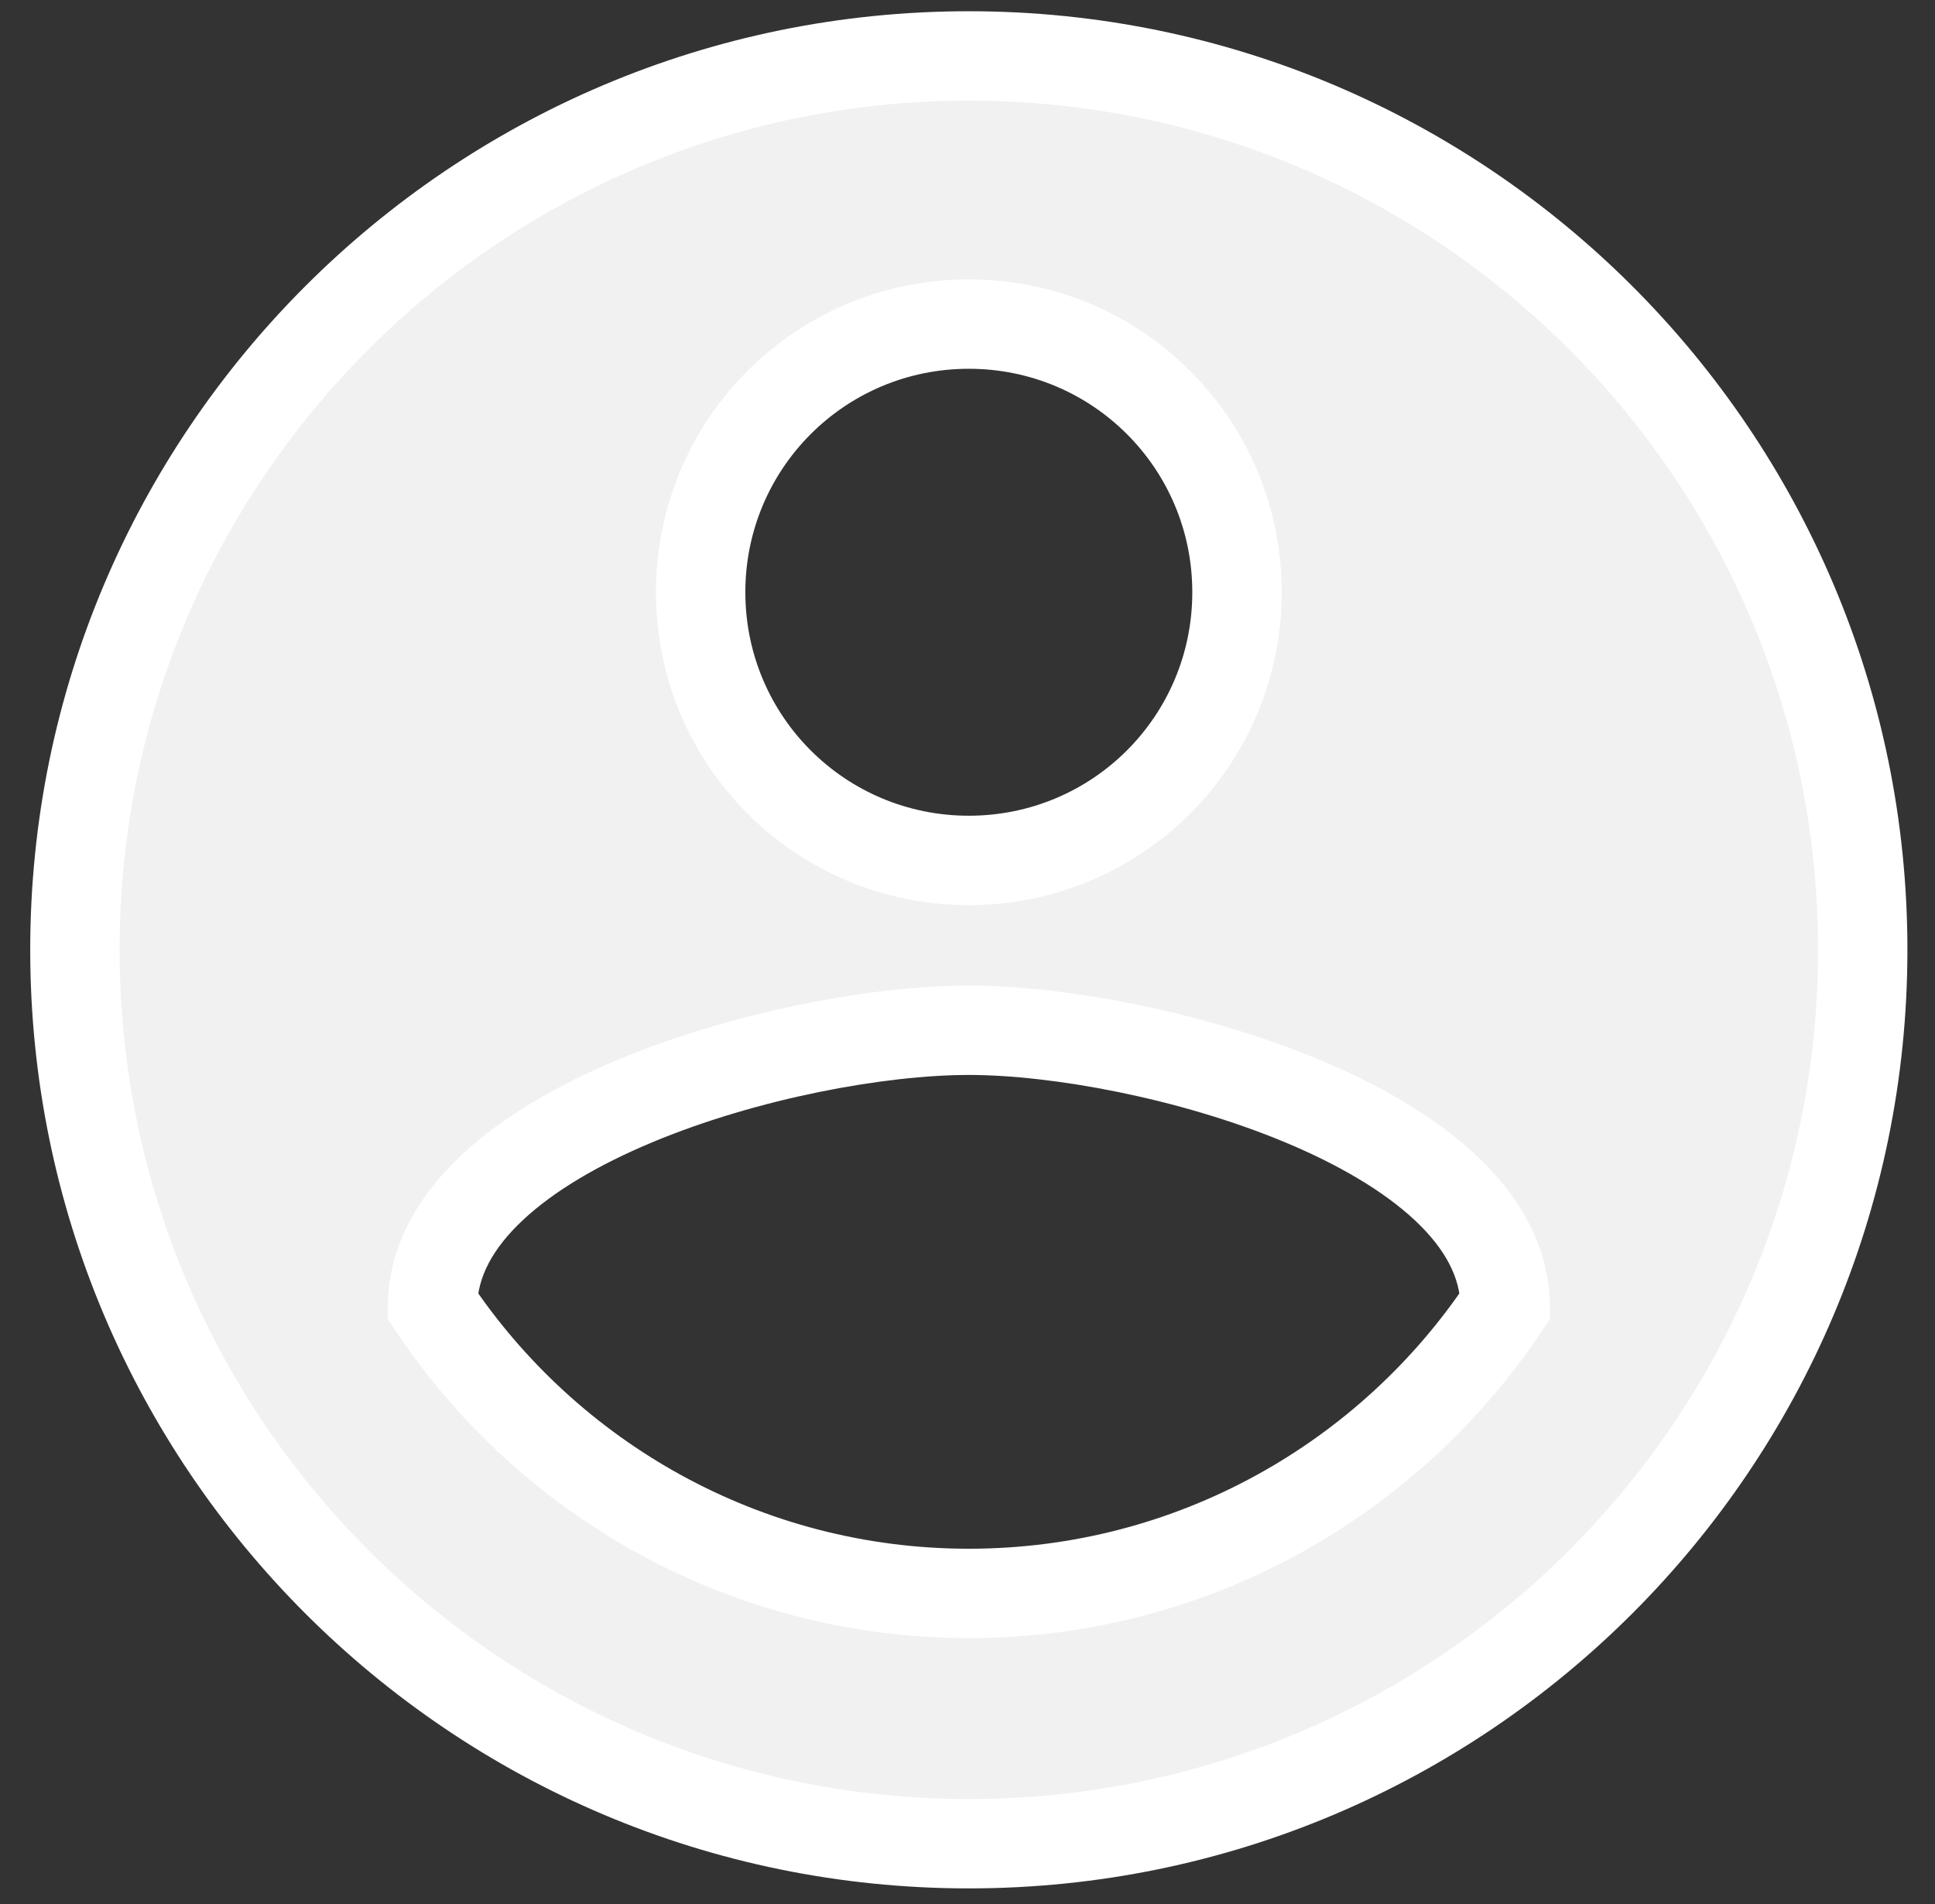
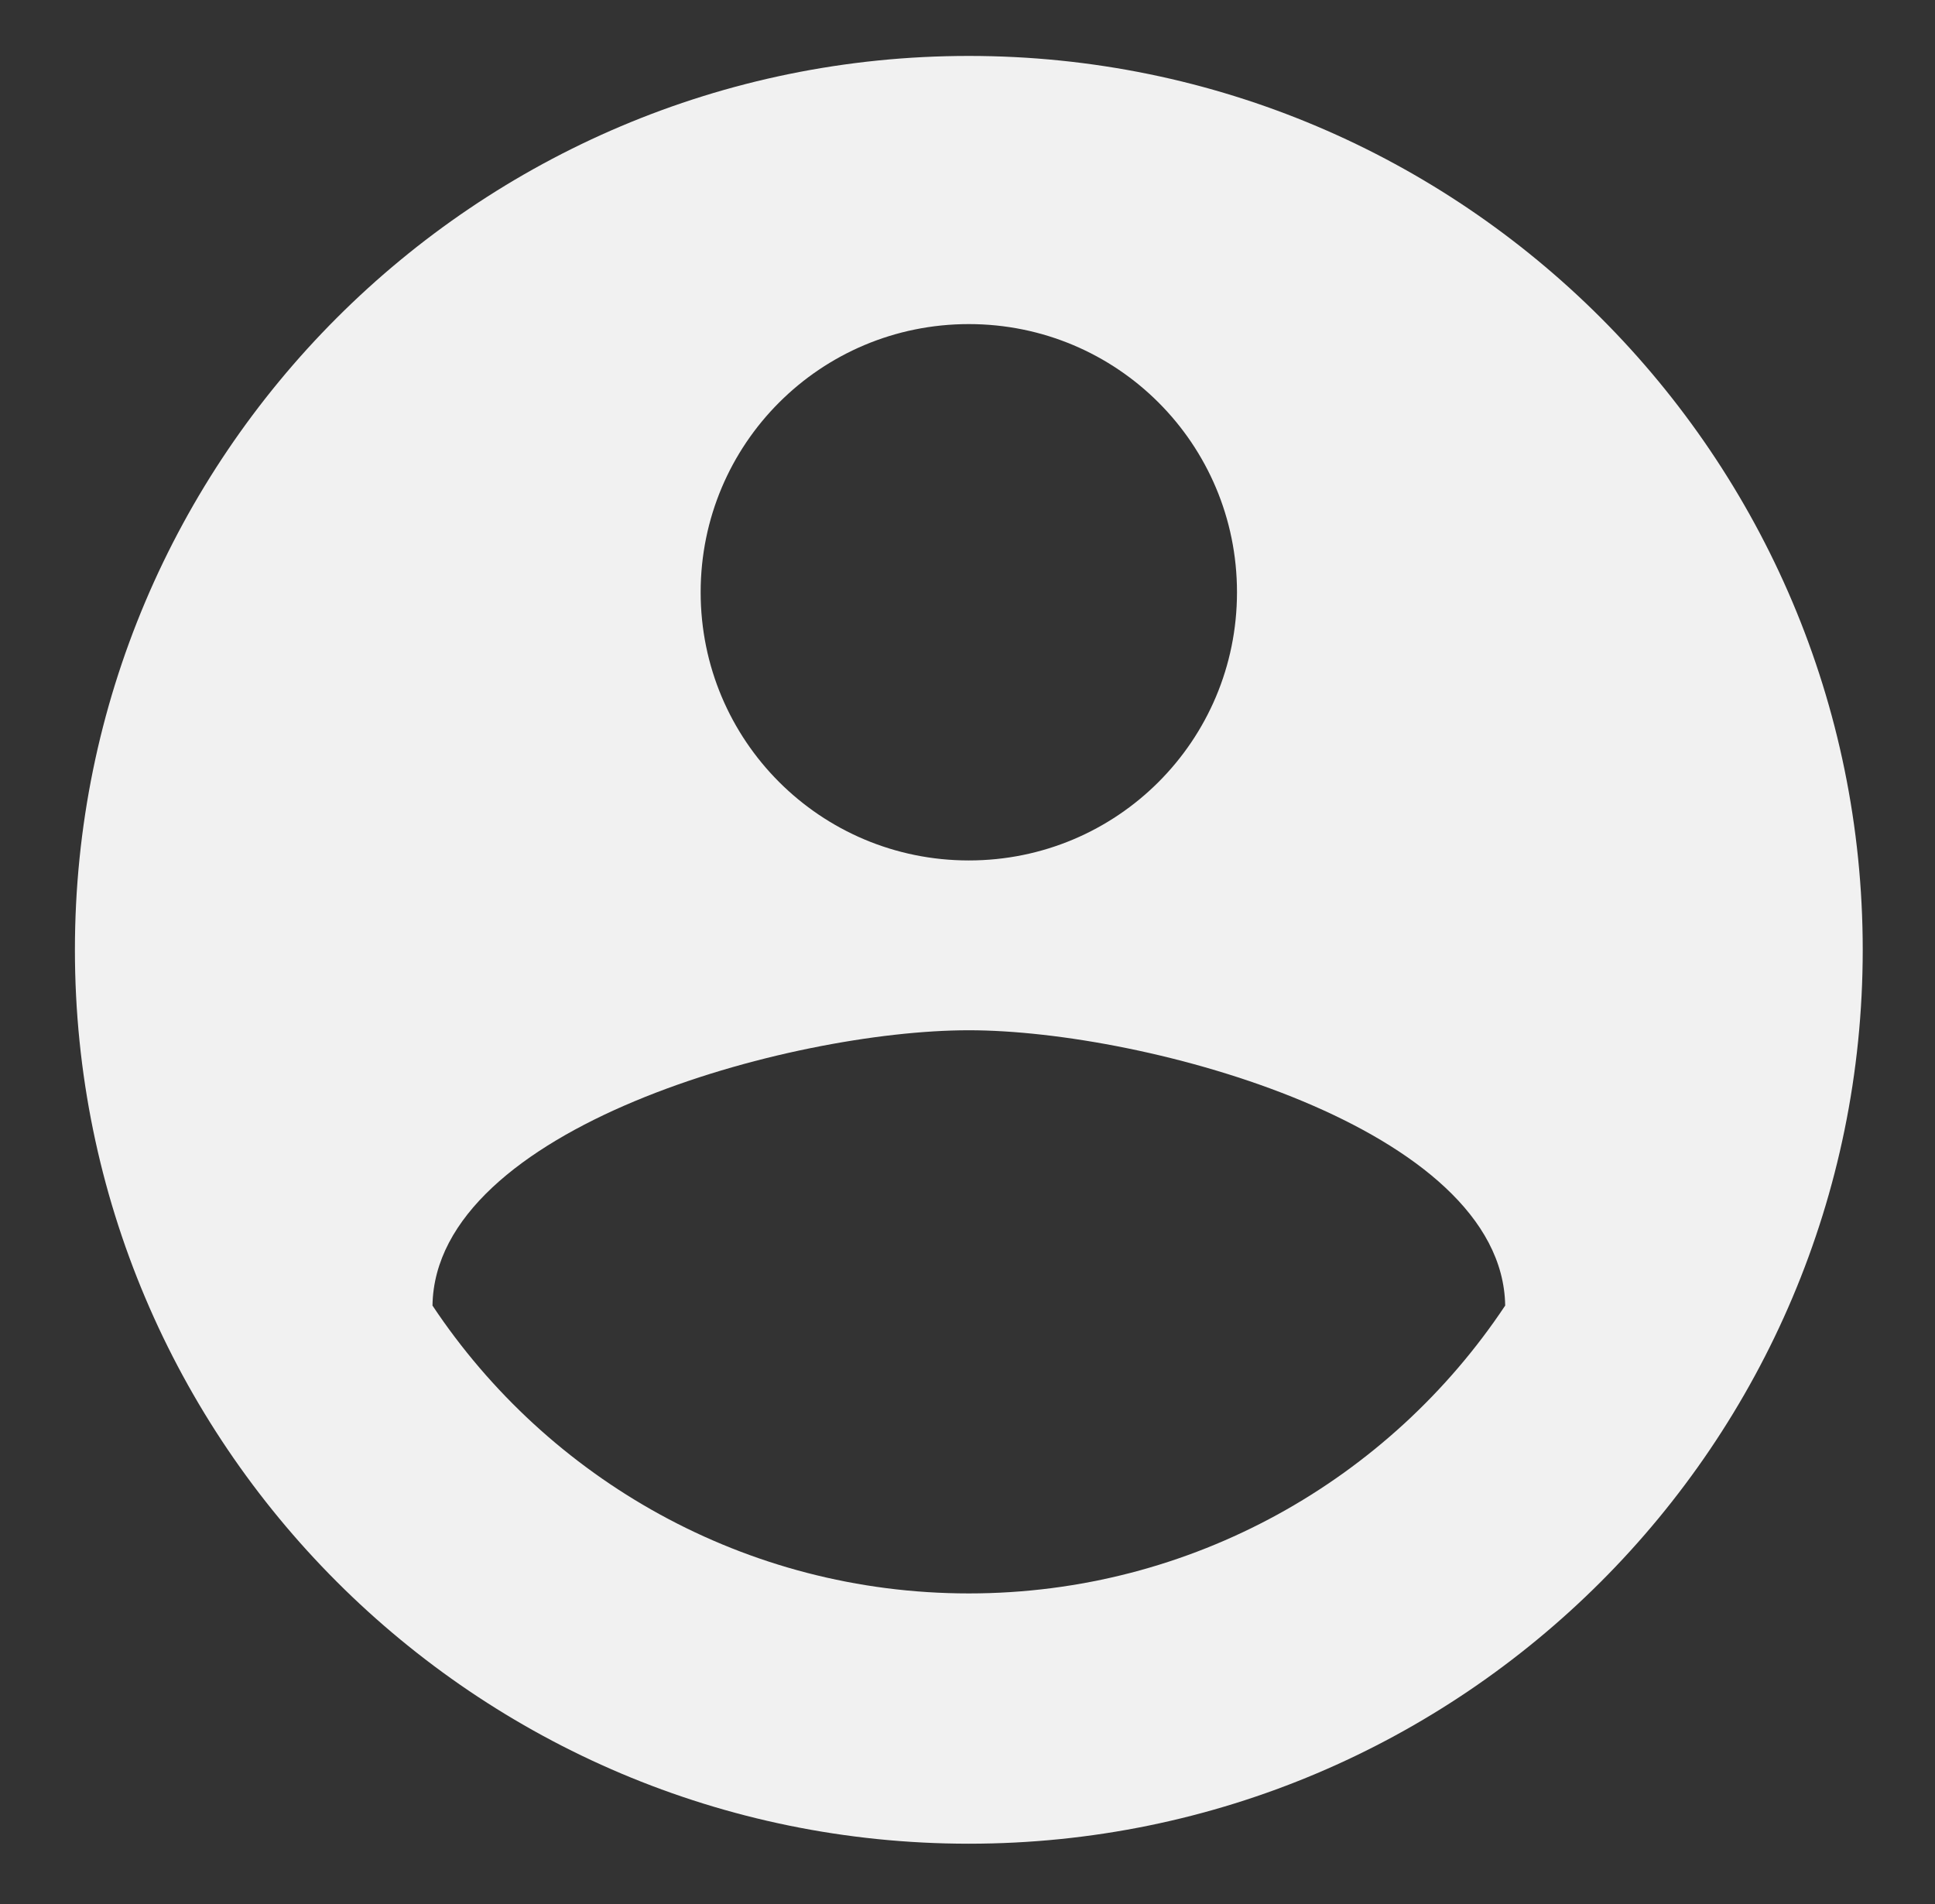
<svg xmlns="http://www.w3.org/2000/svg" width="63" height="62" viewBox="0 0 63 62" fill="none">
  <rect x="0" y="0" width="63" height="62" fill="#333333" stroke="none" />
  <path fill-rule="evenodd" clip-rule="evenodd" d="M31.543 1.821C15.478 1.821 2.439 14.86 2.439 30.925C2.439 46.99 15.478 60.029 31.543 60.029C47.609 60.029 60.647 46.99 60.647 30.925C60.647 14.86 47.609 1.821 31.543 1.821ZM31.543 10.552C36.374 10.552 40.274 14.452 40.274 19.283C40.274 24.115 36.374 28.015 31.543 28.015C26.712 28.015 22.812 24.115 22.812 19.283C22.812 14.452 26.712 10.552 31.543 10.552ZM14.081 42.508C17.835 48.155 24.267 51.88 31.543 51.88C38.819 51.88 45.251 48.155 49.006 42.508C48.918 36.717 37.335 33.544 31.543 33.544C25.722 33.544 14.168 36.717 14.081 42.508Z" fill="#F1F1F1" />
-   <path d="M14.081 42.508L12.626 42.486L12.619 42.938L12.869 43.314L14.081 42.508ZM49.006 42.508L50.217 43.314L50.468 42.938L50.461 42.486L49.006 42.508ZM3.894 30.925C3.894 15.663 16.281 3.276 31.543 3.276V0.366C14.674 0.366 0.984 14.056 0.984 30.925H3.894ZM31.543 58.574C16.281 58.574 3.894 46.187 3.894 30.925H0.984C0.984 47.794 14.674 61.484 31.543 61.484V58.574ZM59.192 30.925C59.192 46.187 46.805 58.574 31.543 58.574V61.484C48.412 61.484 62.102 47.794 62.102 30.925H59.192ZM31.543 3.276C46.805 3.276 59.192 15.663 59.192 30.925H62.102C62.102 14.056 48.412 0.366 31.543 0.366V3.276ZM41.73 19.283C41.73 13.648 37.178 9.097 31.543 9.097V12.007C35.571 12.007 38.819 15.256 38.819 19.283H41.73ZM31.543 29.47C37.178 29.47 41.73 24.918 41.73 19.283H38.819C38.819 23.311 35.571 26.559 31.543 26.559V29.47ZM21.357 19.283C21.357 24.918 25.908 29.47 31.543 29.47V26.559C27.515 26.559 24.267 23.311 24.267 19.283H21.357ZM31.543 9.097C25.908 9.097 21.357 13.648 21.357 19.283H24.267C24.267 15.256 27.515 12.007 31.543 12.007V9.097ZM31.543 50.425C24.775 50.425 18.789 46.961 15.292 41.703L12.869 43.314C16.881 49.349 23.759 53.335 31.543 53.335V50.425ZM47.794 41.703C44.298 46.961 38.312 50.425 31.543 50.425V53.335C39.327 53.335 46.205 49.349 50.217 43.314L47.794 41.703ZM31.543 34.999C34.24 34.999 38.393 35.752 41.852 37.197C43.579 37.919 45.045 38.777 46.061 39.727C47.071 40.672 47.537 41.606 47.551 42.53L50.461 42.486C50.431 40.515 49.416 38.88 48.049 37.602C46.688 36.328 44.879 35.307 42.975 34.512C39.172 32.923 34.638 32.089 31.543 32.089V34.999ZM15.536 42.53C15.55 41.605 16.015 40.67 17.023 39.726C18.036 38.776 19.499 37.918 21.223 37.197C24.678 35.752 28.831 34.999 31.543 34.999V32.089C28.434 32.089 23.9 32.923 20.1 34.512C18.198 35.308 16.392 36.329 15.032 37.603C13.667 38.882 12.655 40.516 12.626 42.486L15.536 42.53Z" fill="white" />
</svg>